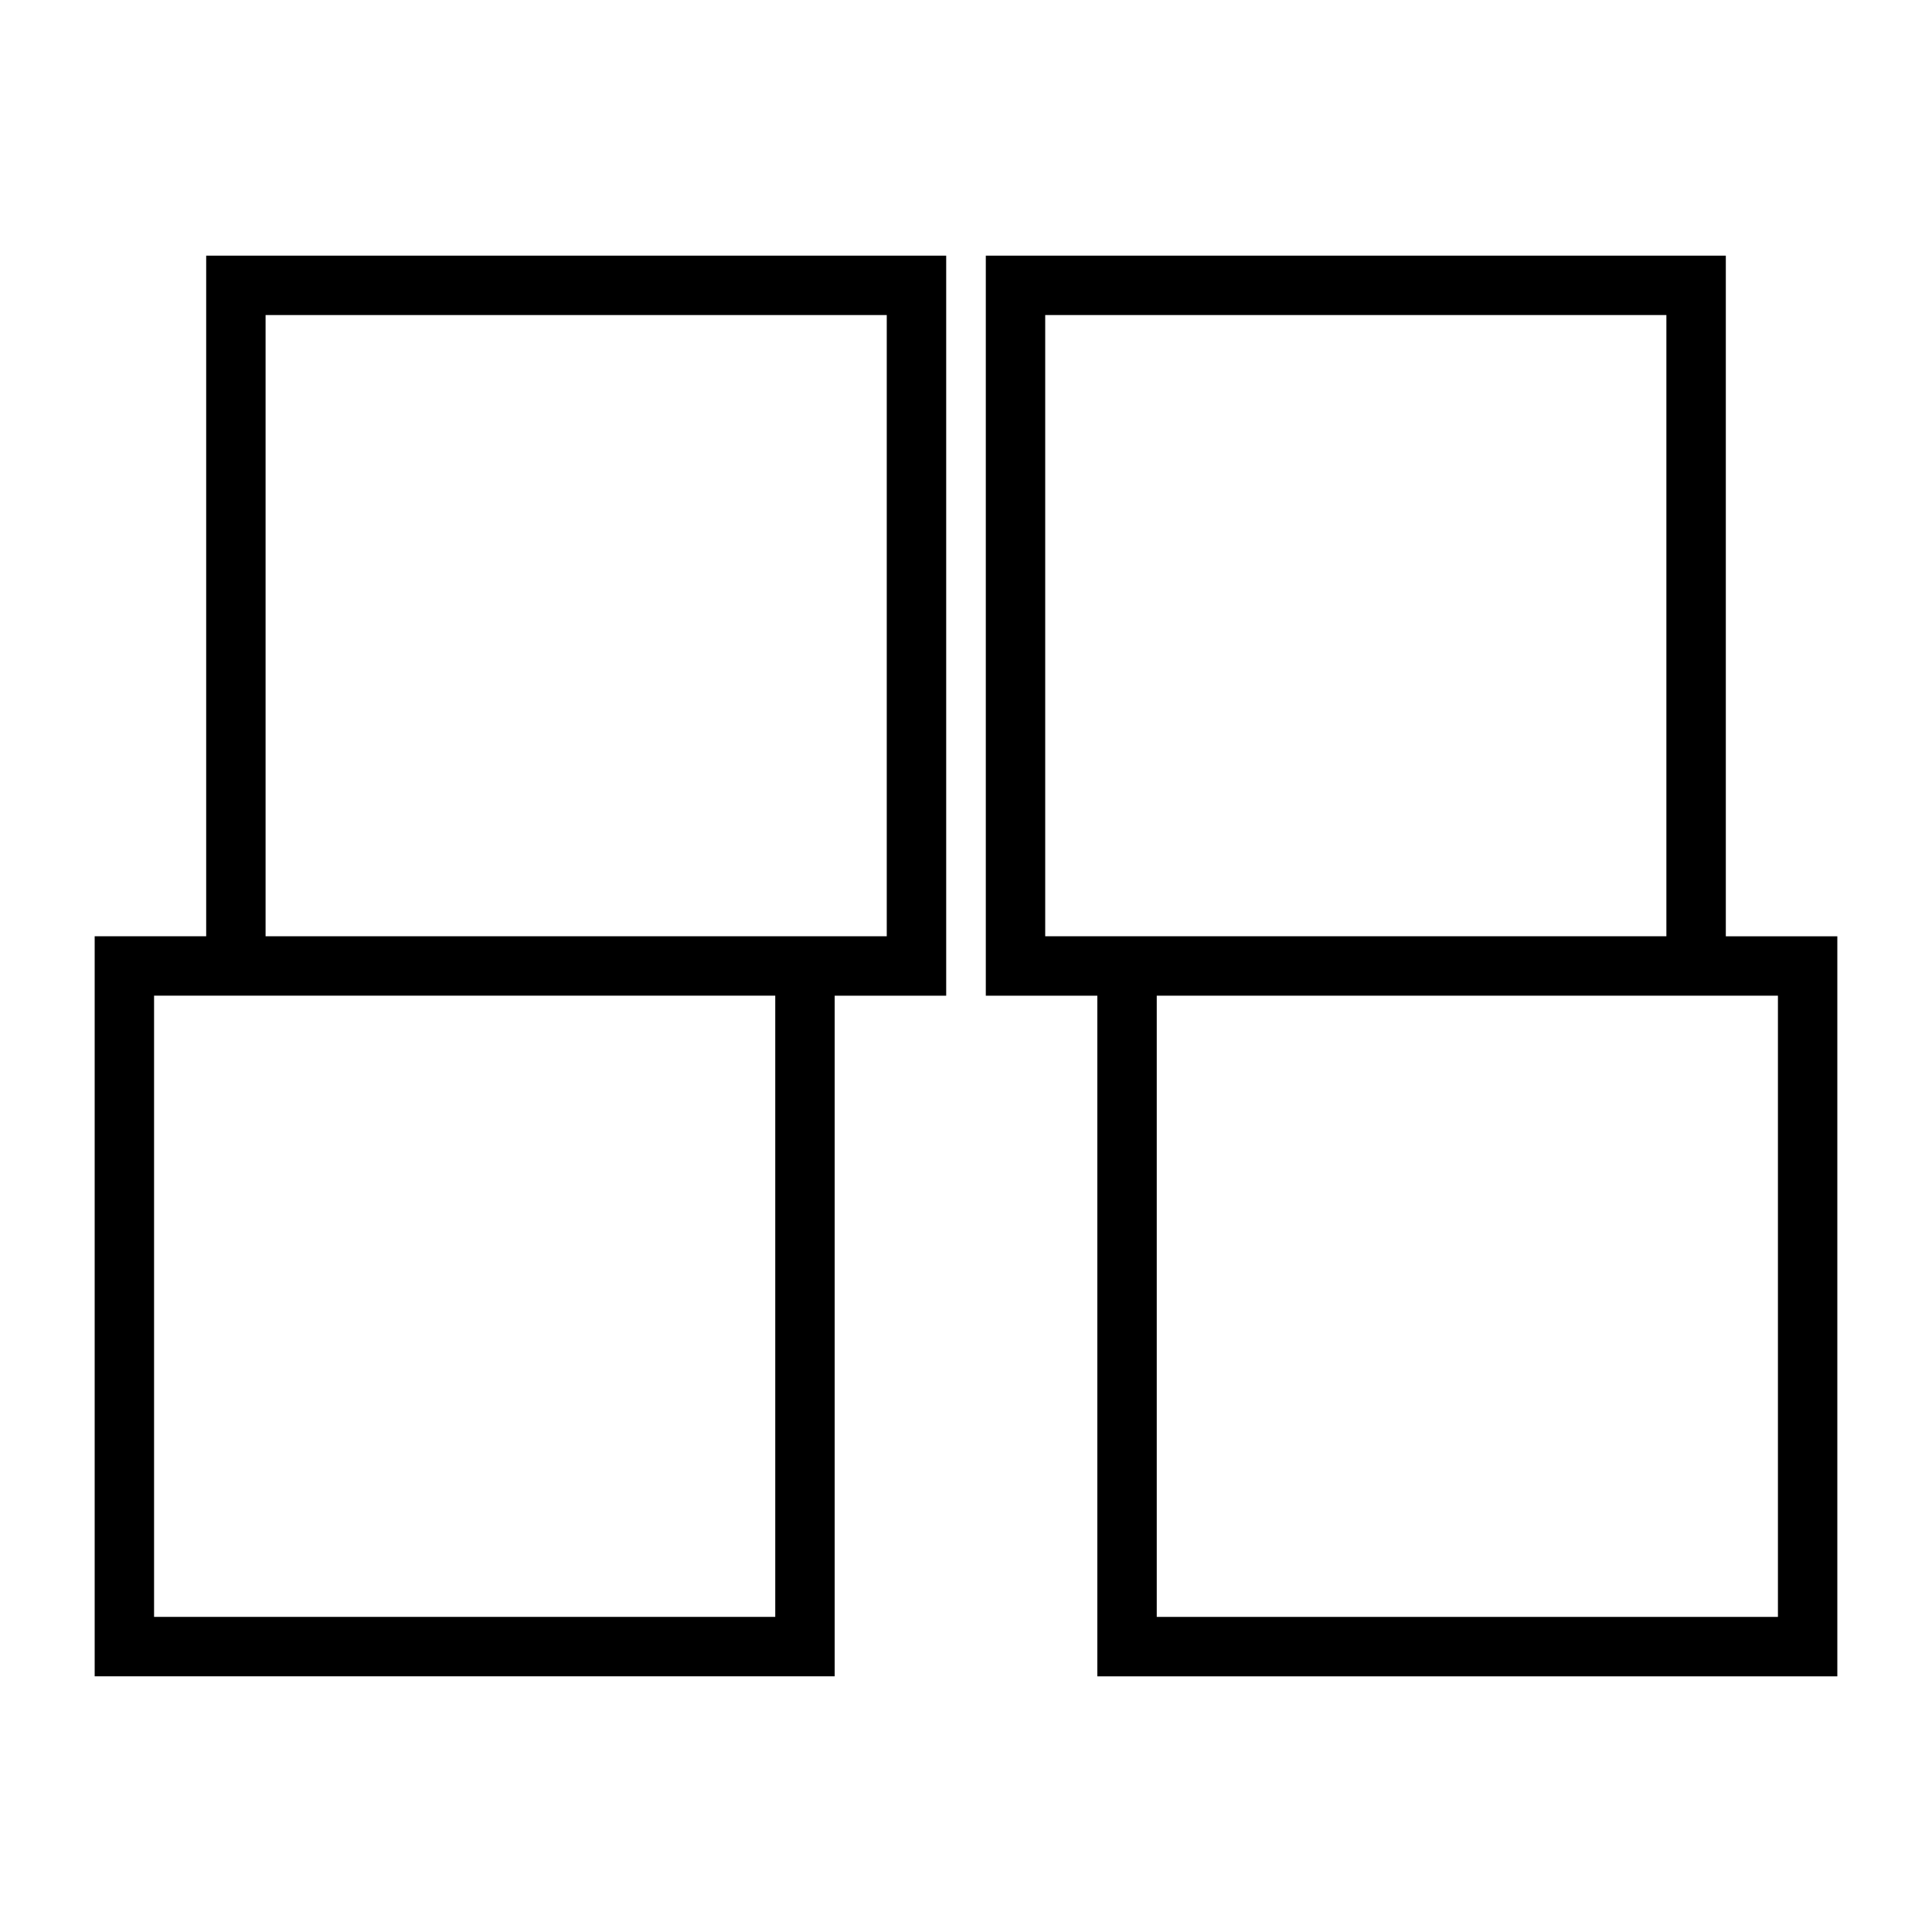
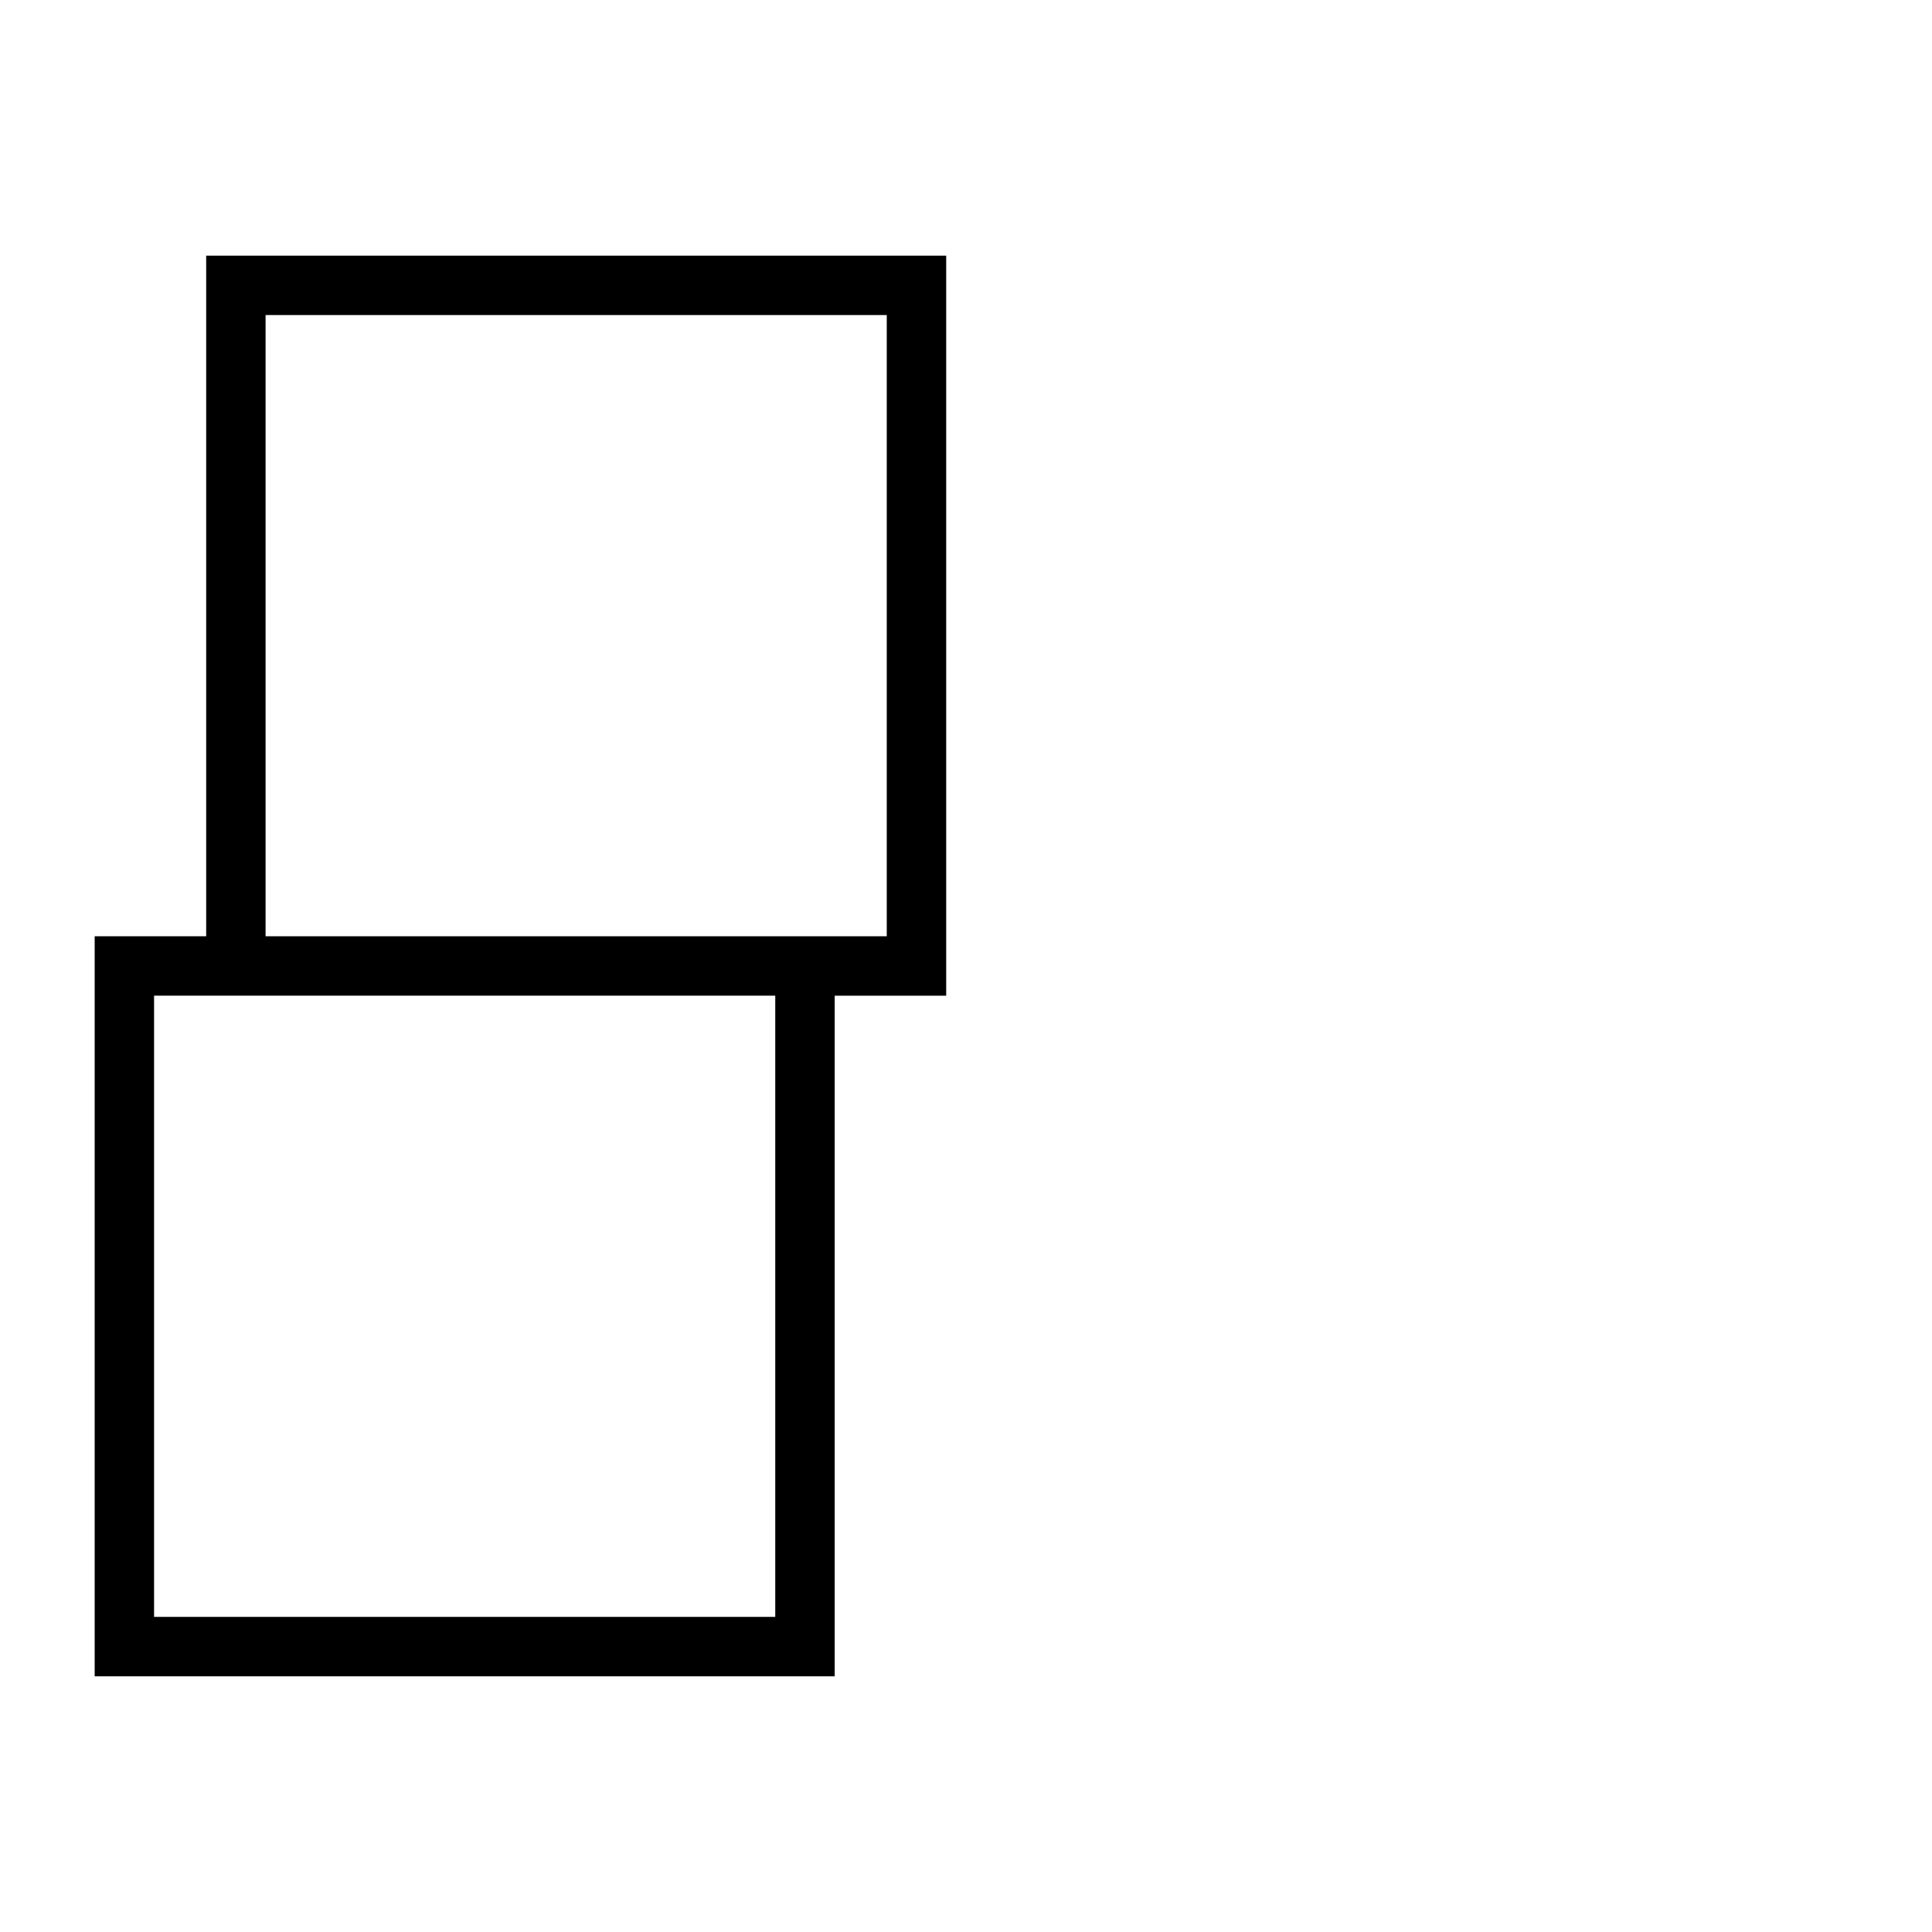
<svg xmlns="http://www.w3.org/2000/svg" fill="#000000" width="800px" height="800px" version="1.1" viewBox="144 144 512 512">
  <g>
-     <path d="m601.36 211.75h-196.11v196.12h29.551v180.38h196.11v-196.12h-29.551zm-180.37 180.37v-164.63h164.62v164.63zm194.18 15.746v164.63h-164.62v-164.63z" />
    <path d="m365.2 407.87h29.551v-196.12h-196.11v180.37h-29.551v196.12h196.11zm-150.82-180.38h164.62v164.63h-164.62zm135.07 345h-164.62v-164.63h164.62z" />
  </g>
</svg>